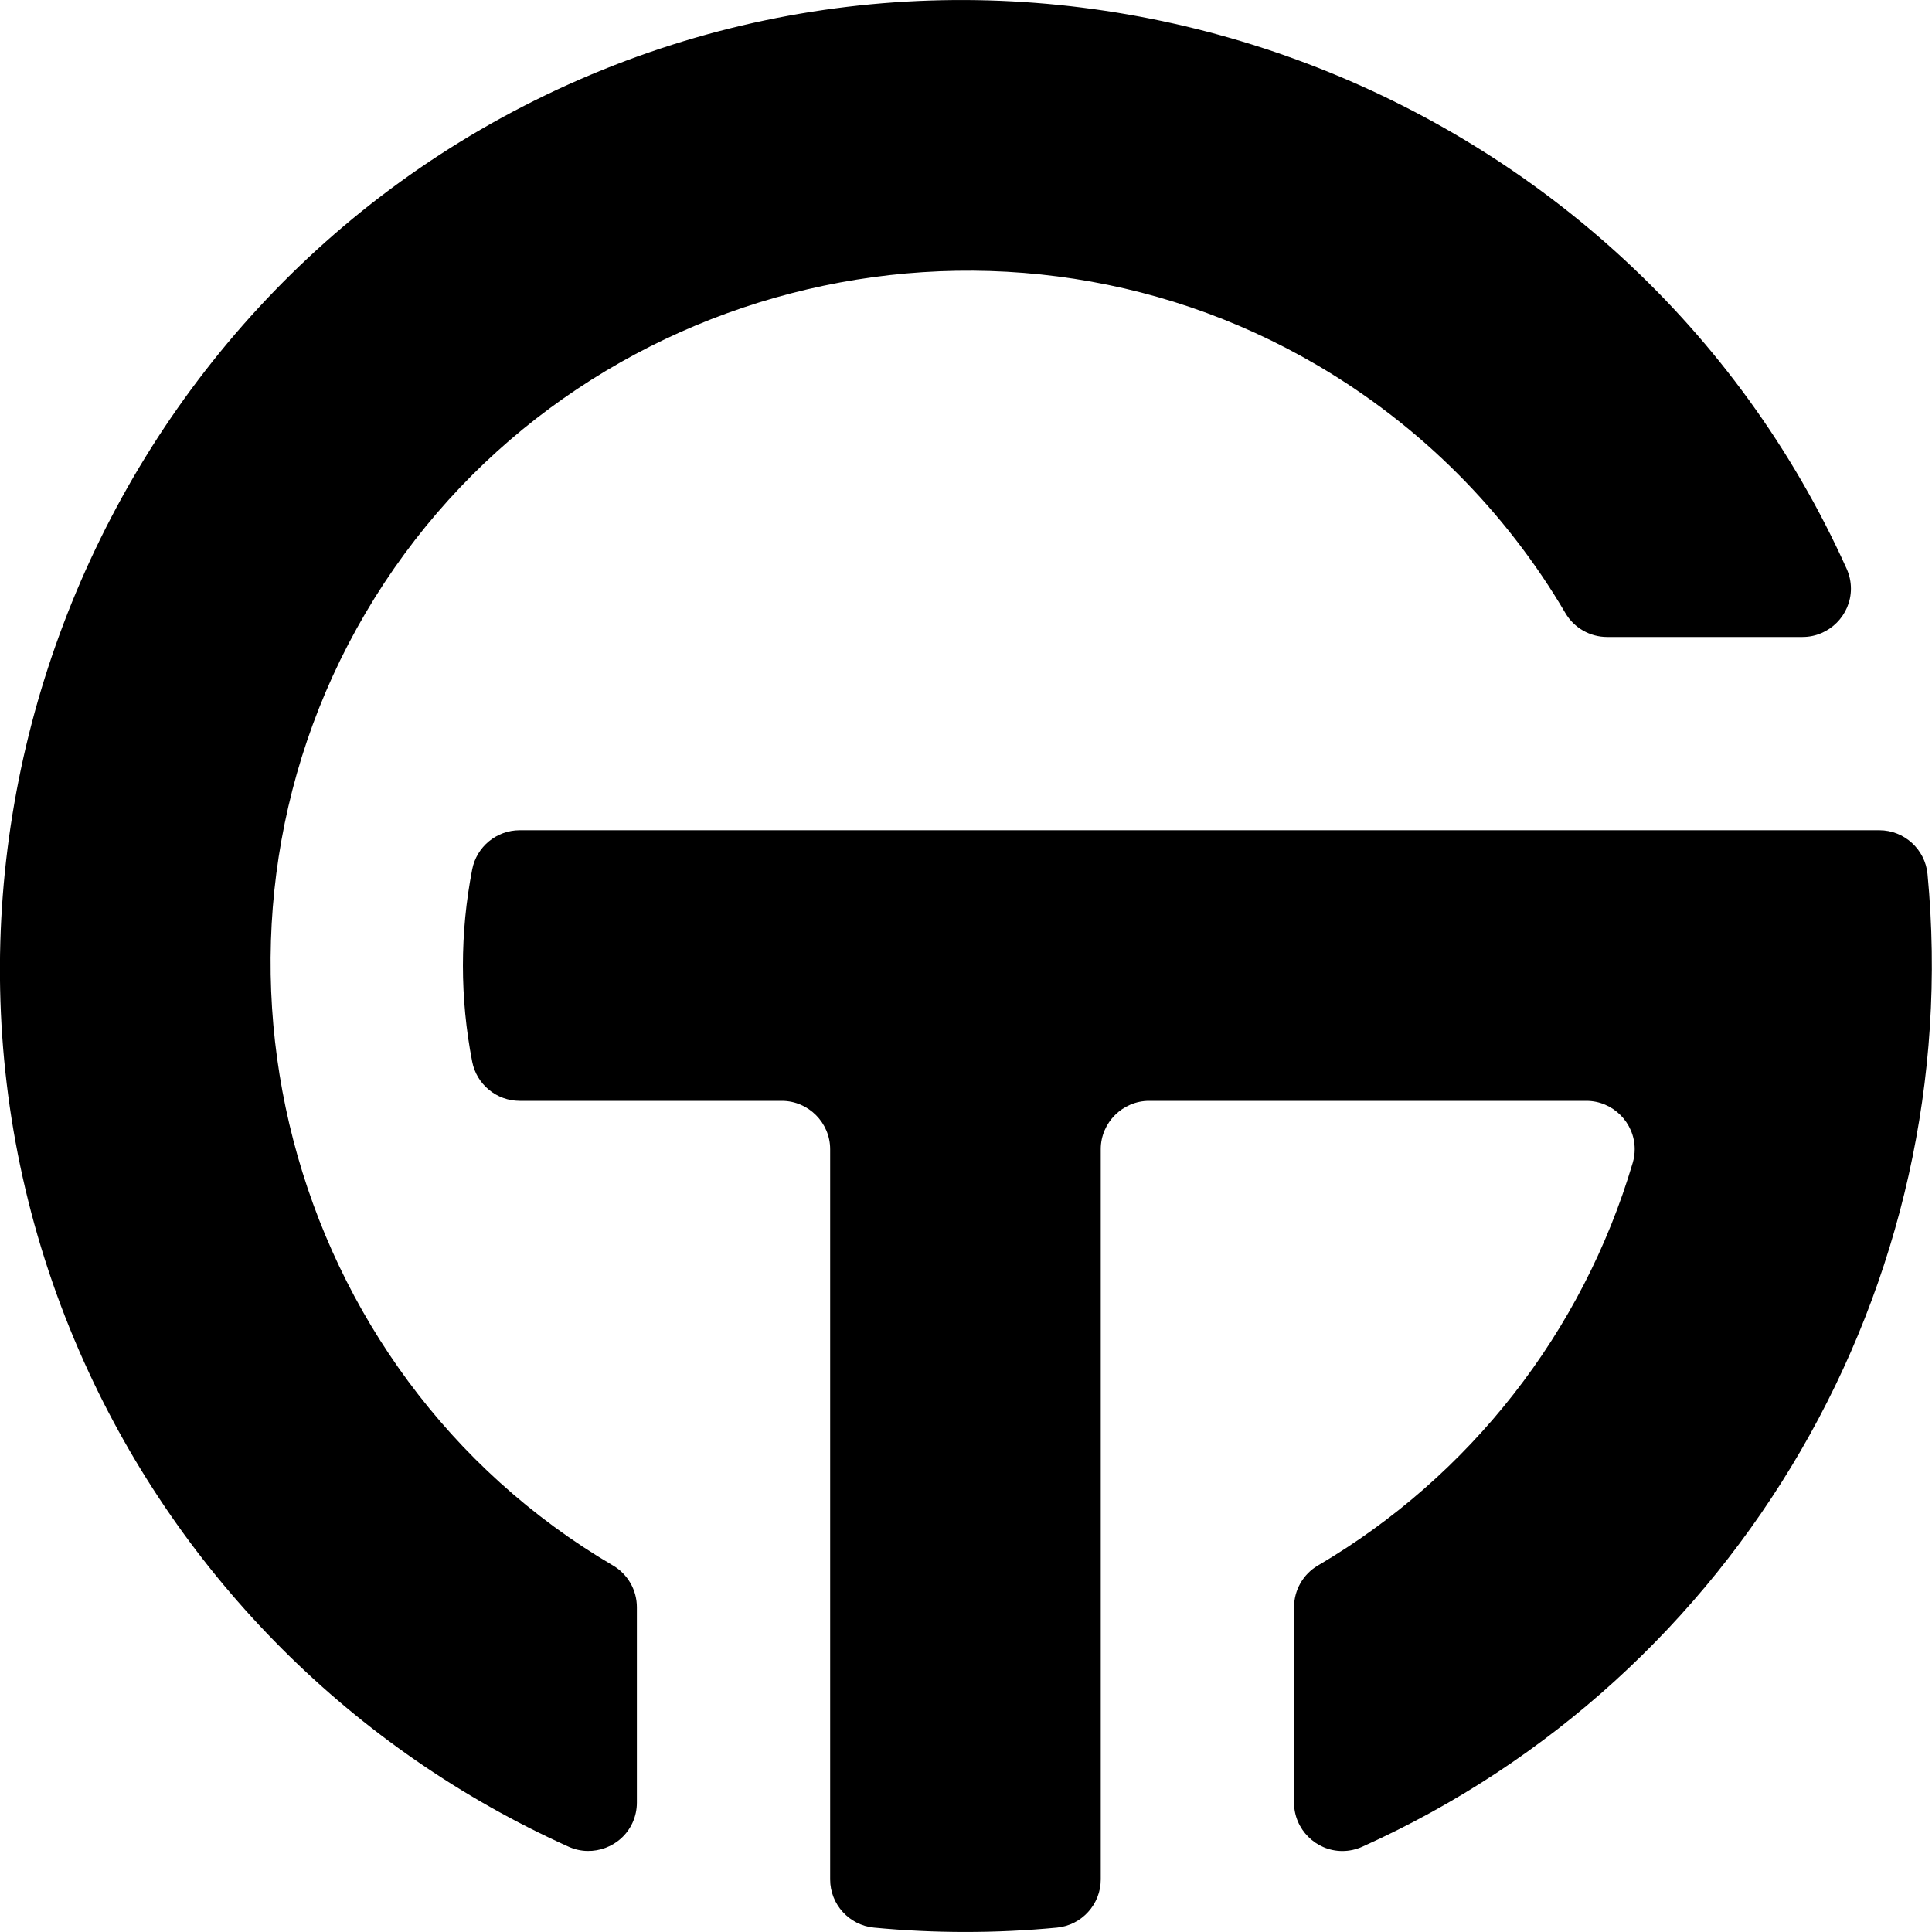
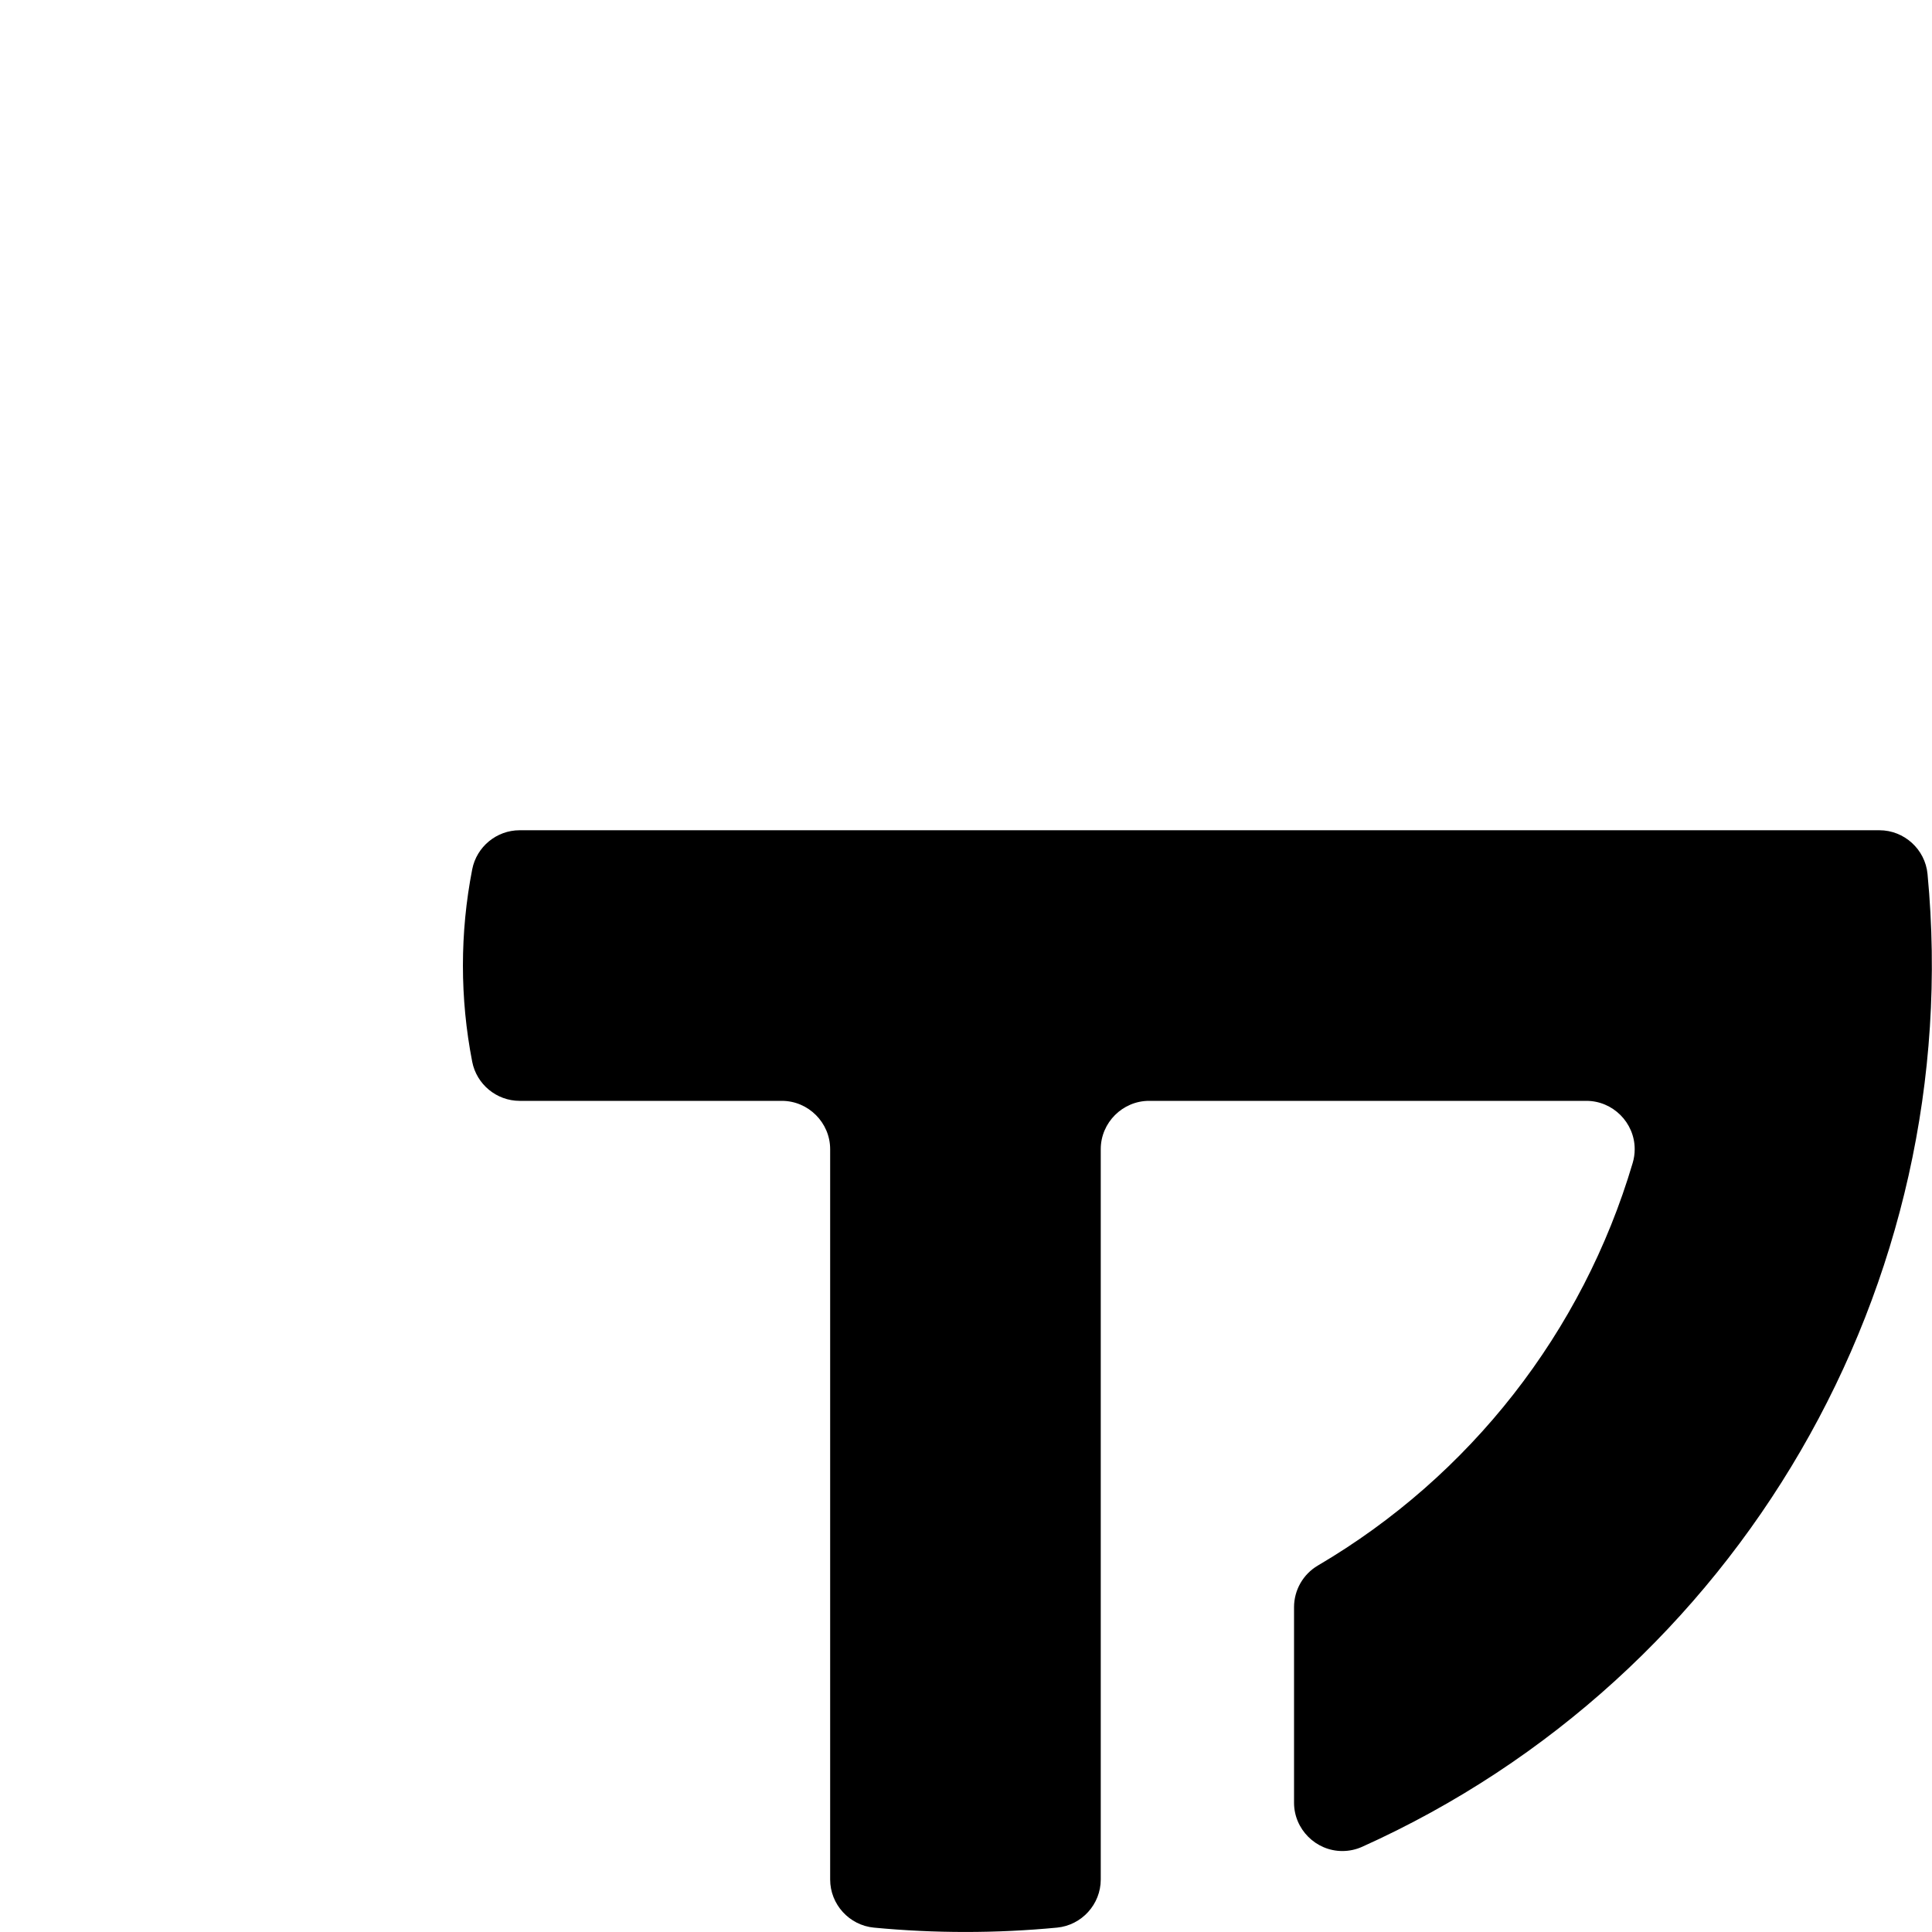
<svg xmlns="http://www.w3.org/2000/svg" viewBox="0 0 1024 1024" version="1.1" style="fill-rule:evenodd;clip-rule:evenodd;stroke-linejoin:round;stroke-miterlimit:2;">
  <style>
        path {
            fill: #000;
        }
        @media (prefers-color-scheme: dark) {
            path {
                fill: #fff;
            }
        }
    </style>
  <g id="logo" transform="matrix(1,0,0,1,0,0.008)">
    <g clip-path="url(#_clip1)">
      <g transform="matrix(3.614,2.18074e-21,-2.18074e-21,-3.614,-820.062,511.754)">
-         <path d="M316.818,-87.99C268.548,-59.635 252.16,3.417 280.514,51.686C308.869,99.956 371.921,116.344 420.19,87.99C435.186,79.181 447.685,66.682 456.494,51.686C457.765,49.522 460.094,48.189 462.604,48.189L491.28,48.189C495.168,48.189 498.367,51.388 498.367,55.276C498.367,56.279 498.154,57.27 497.742,58.185C465.823,129.083 381.217,161.158 310.319,129.238C239.421,97.319 207.346,12.713 239.266,-58.185C253.474,-89.743 278.761,-115.03 310.319,-129.238C313.864,-130.834 318.094,-129.231 319.69,-125.686C320.102,-124.771 320.315,-123.779 320.315,-122.776L320.315,-94.1C320.315,-91.59 318.982,-89.261 316.818,-87.99Z" style="fill-rule:nonzero;" />
-       </g>
+         </g>
      <g transform="matrix(3.614,2.18074e-21,-2.18074e-21,-3.614,-820.062,511.754)">
        <path d="M466.362,-28.939C459.022,-53.759 442.507,-74.88 420.19,-87.99C418.026,-89.261 416.693,-91.59 416.693,-94.1L416.693,-122.776C416.693,-126.664 419.892,-129.863 423.78,-129.863C424.783,-129.863 425.774,-129.65 426.689,-129.238C481.873,-104.394 515.332,-46.82 509.599,13.427C509.254,17.046 506.179,19.843 502.544,19.843L303.122,19.843C299.745,19.843 296.814,17.428 296.167,14.113C294.349,4.792 294.349,-4.792 296.167,-14.113C296.814,-17.428 299.745,-19.843 303.122,-19.843L341.575,-19.843C345.462,-19.843 348.661,-23.042 348.661,-26.929L348.661,-134.04C348.661,-137.675 351.458,-140.75 355.077,-141.095C364.008,-141.945 373,-141.945 381.931,-141.095C385.55,-140.75 388.346,-137.675 388.346,-134.04L388.346,-26.929C388.346,-23.042 391.545,-19.843 395.433,-19.843L459.566,-19.843C463.454,-19.843 466.653,-23.042 466.653,-26.929C466.653,-27.61 466.555,-28.286 466.362,-28.939Z" style="fill-rule:nonzero;" />
      </g>
    </g>
  </g>
</svg>